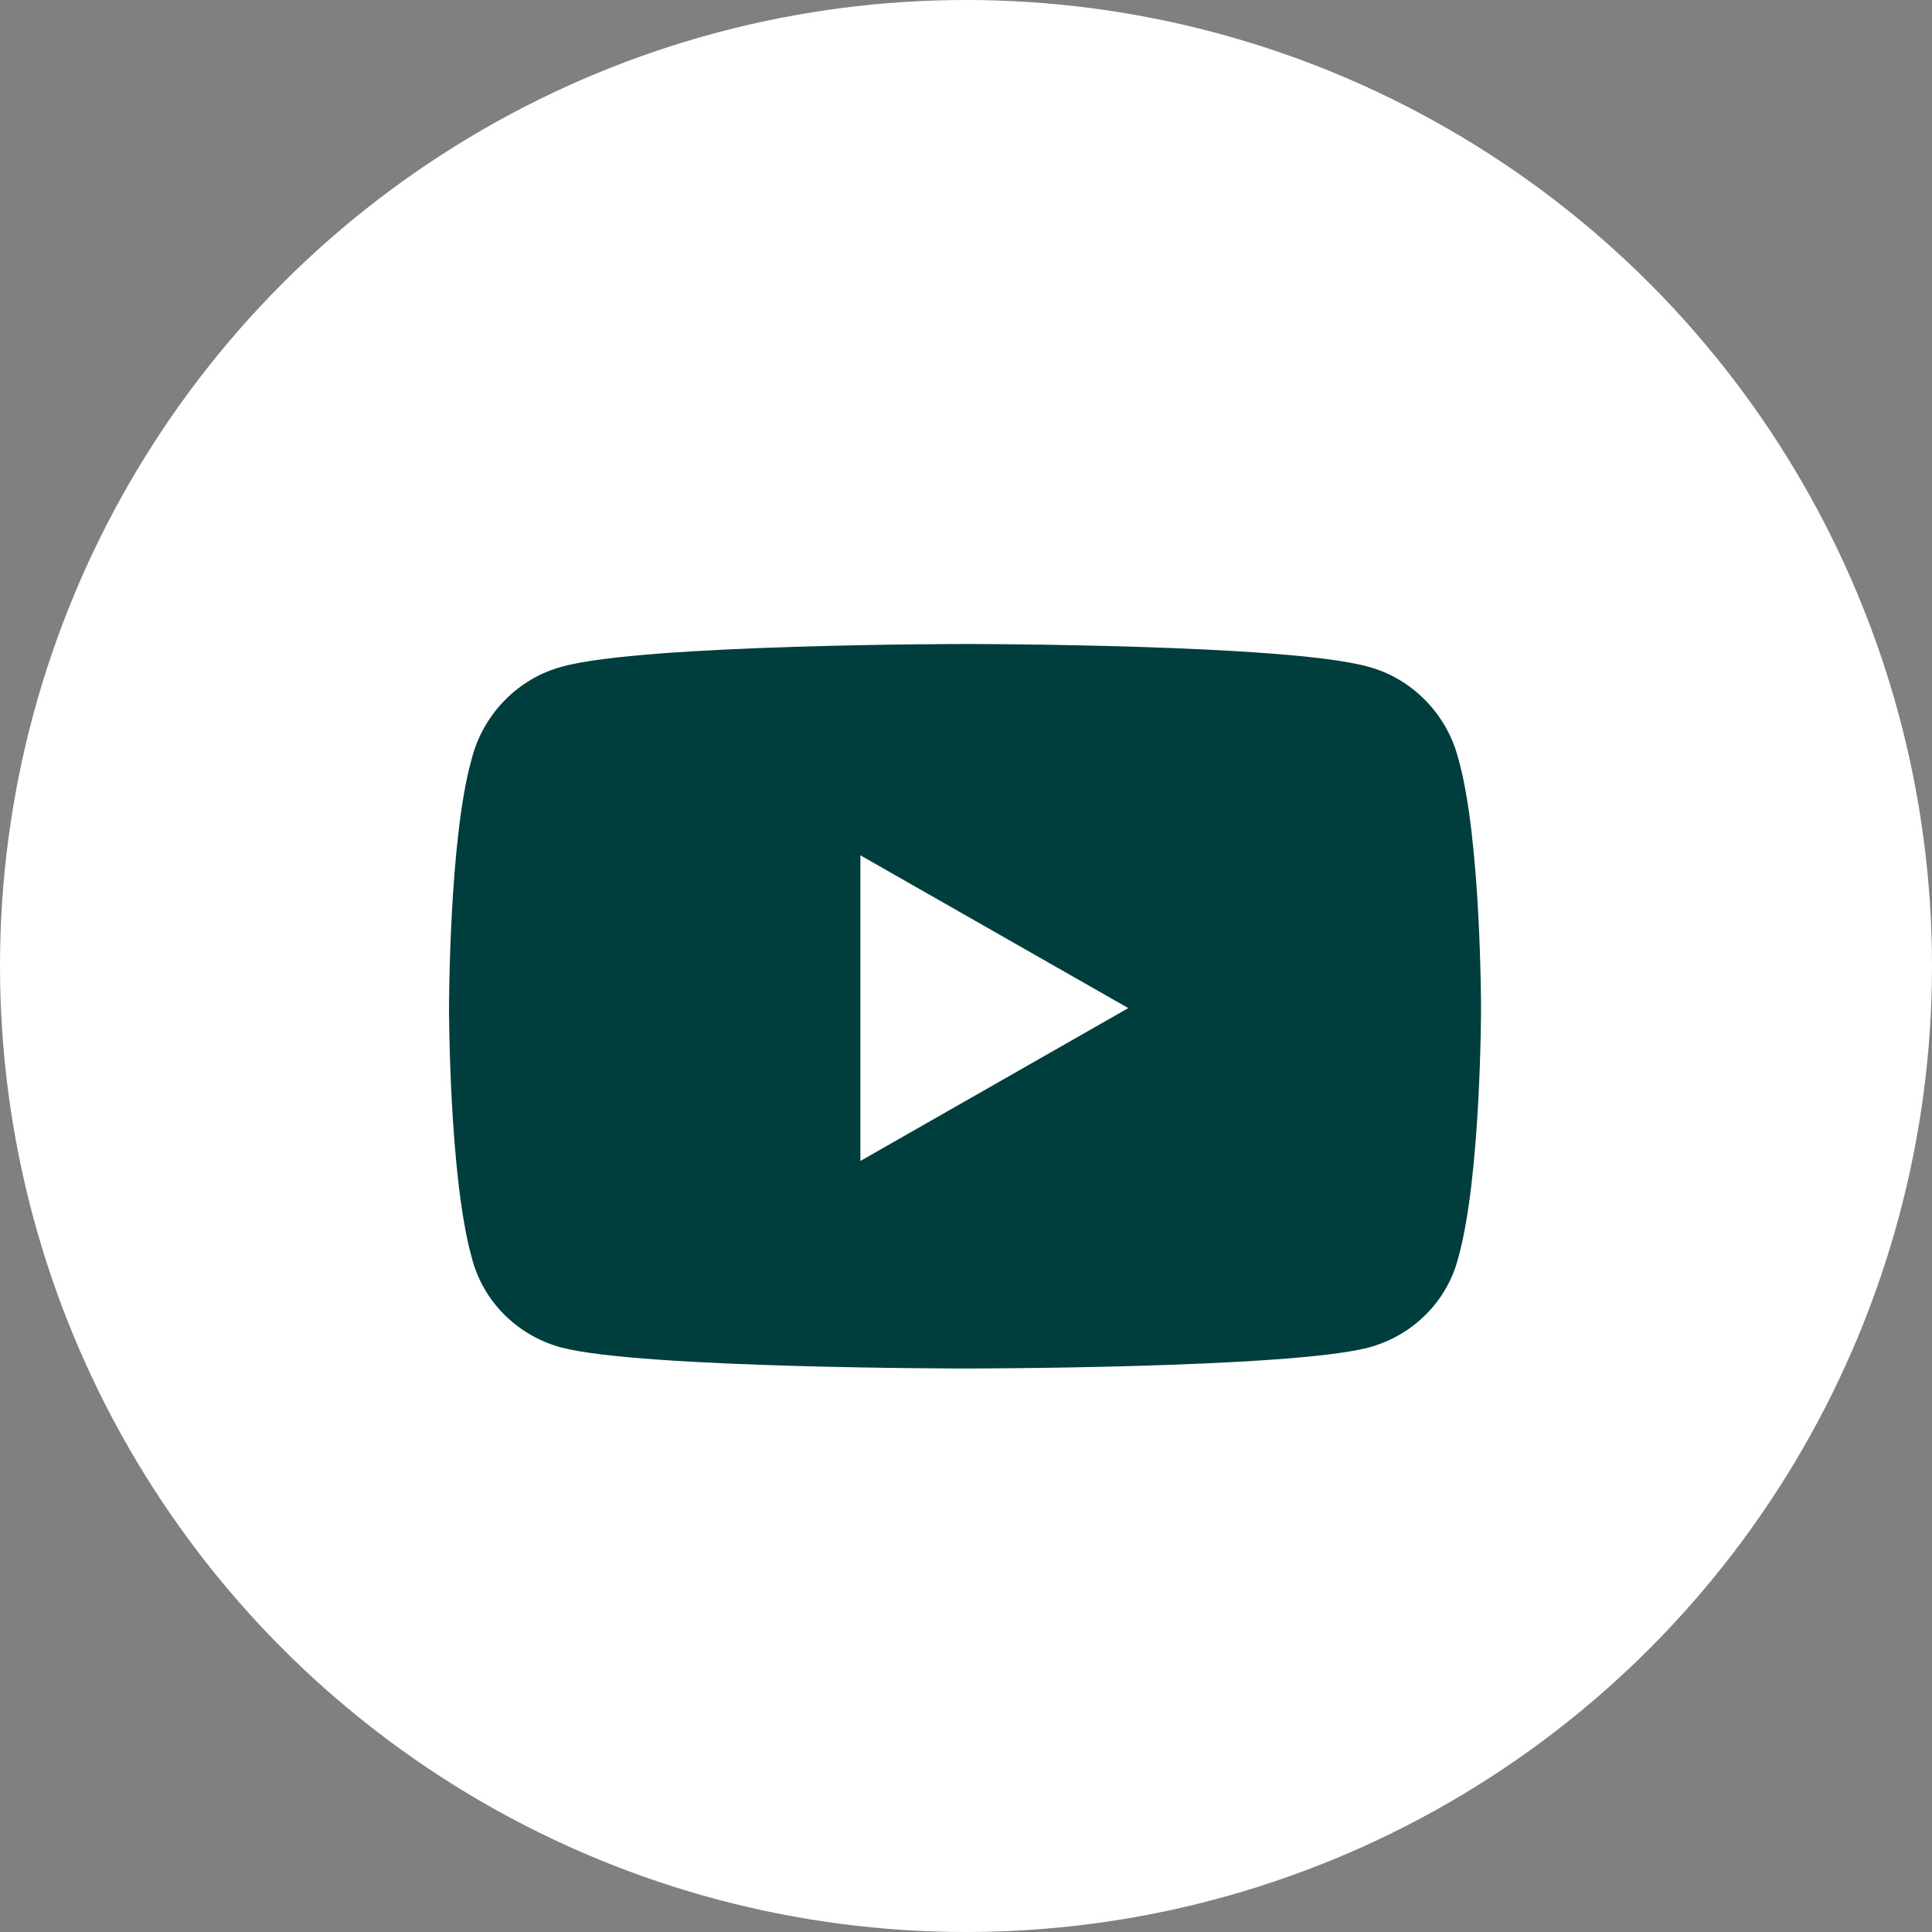
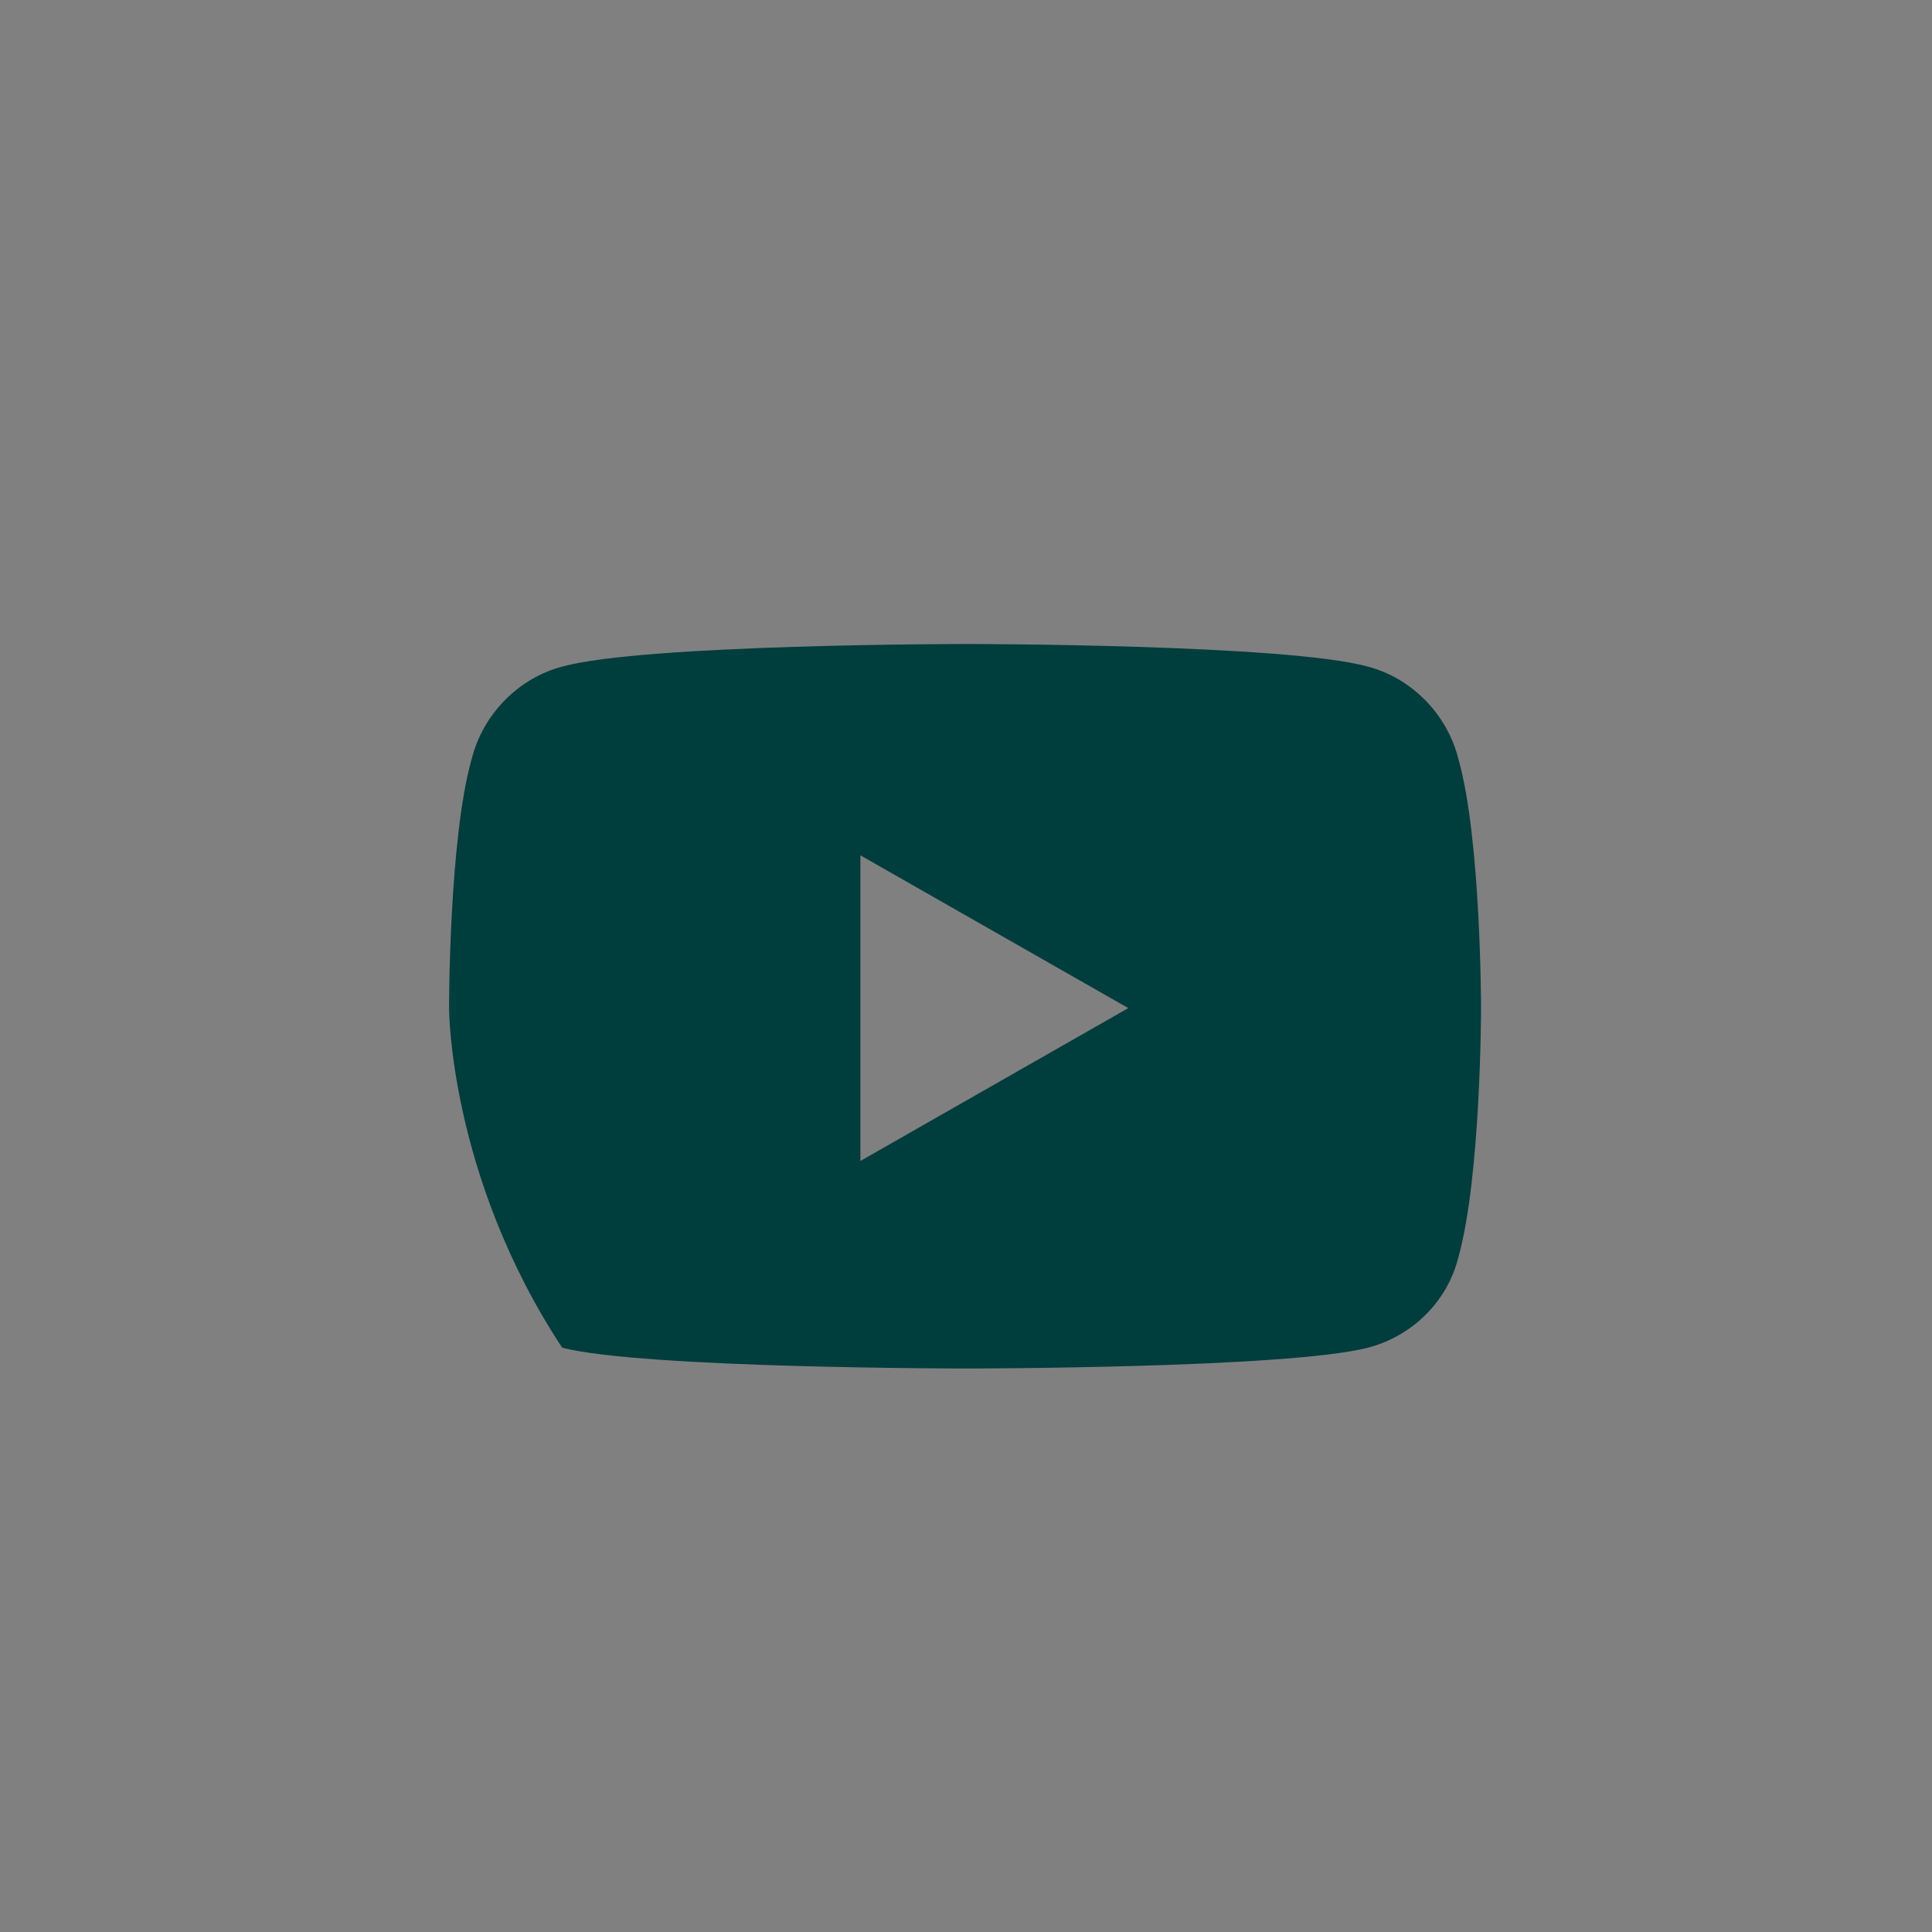
<svg xmlns="http://www.w3.org/2000/svg" width="24" height="24" viewBox="0 0 24 24" fill="none">
  <rect x="0" y="0" width="24" height="24" fill="#808080" stroke="none" />
-   <circle cx="12" cy="12" r="12" fill="white" />
-   <path d="M18.117 9.43C18.398 10.414 18.398 12.523 18.398 12.523C18.398 12.523 18.398 14.609 18.117 15.617C17.977 16.18 17.531 16.602 16.992 16.742C15.984 17 12 17 12 17C12 17 7.992 17 6.984 16.742C6.445 16.602 6 16.18 5.859 15.617C5.578 14.609 5.578 12.523 5.578 12.523C5.578 12.523 5.578 10.414 5.859 9.43C6 8.867 6.445 8.422 6.984 8.281C7.992 8 12 8 12 8C12 8 15.984 8 16.992 8.281C17.531 8.422 17.977 8.867 18.117 9.43ZM10.688 14.422L14.016 12.523L10.688 10.625V14.422Z" fill="#003D3D" />
+   <path d="M18.117 9.43C18.398 10.414 18.398 12.523 18.398 12.523C18.398 12.523 18.398 14.609 18.117 15.617C17.977 16.18 17.531 16.602 16.992 16.742C15.984 17 12 17 12 17C12 17 7.992 17 6.984 16.742C5.578 14.609 5.578 12.523 5.578 12.523C5.578 12.523 5.578 10.414 5.859 9.43C6 8.867 6.445 8.422 6.984 8.281C7.992 8 12 8 12 8C12 8 15.984 8 16.992 8.281C17.531 8.422 17.977 8.867 18.117 9.43ZM10.688 14.422L14.016 12.523L10.688 10.625V14.422Z" fill="#003D3D" />
</svg>